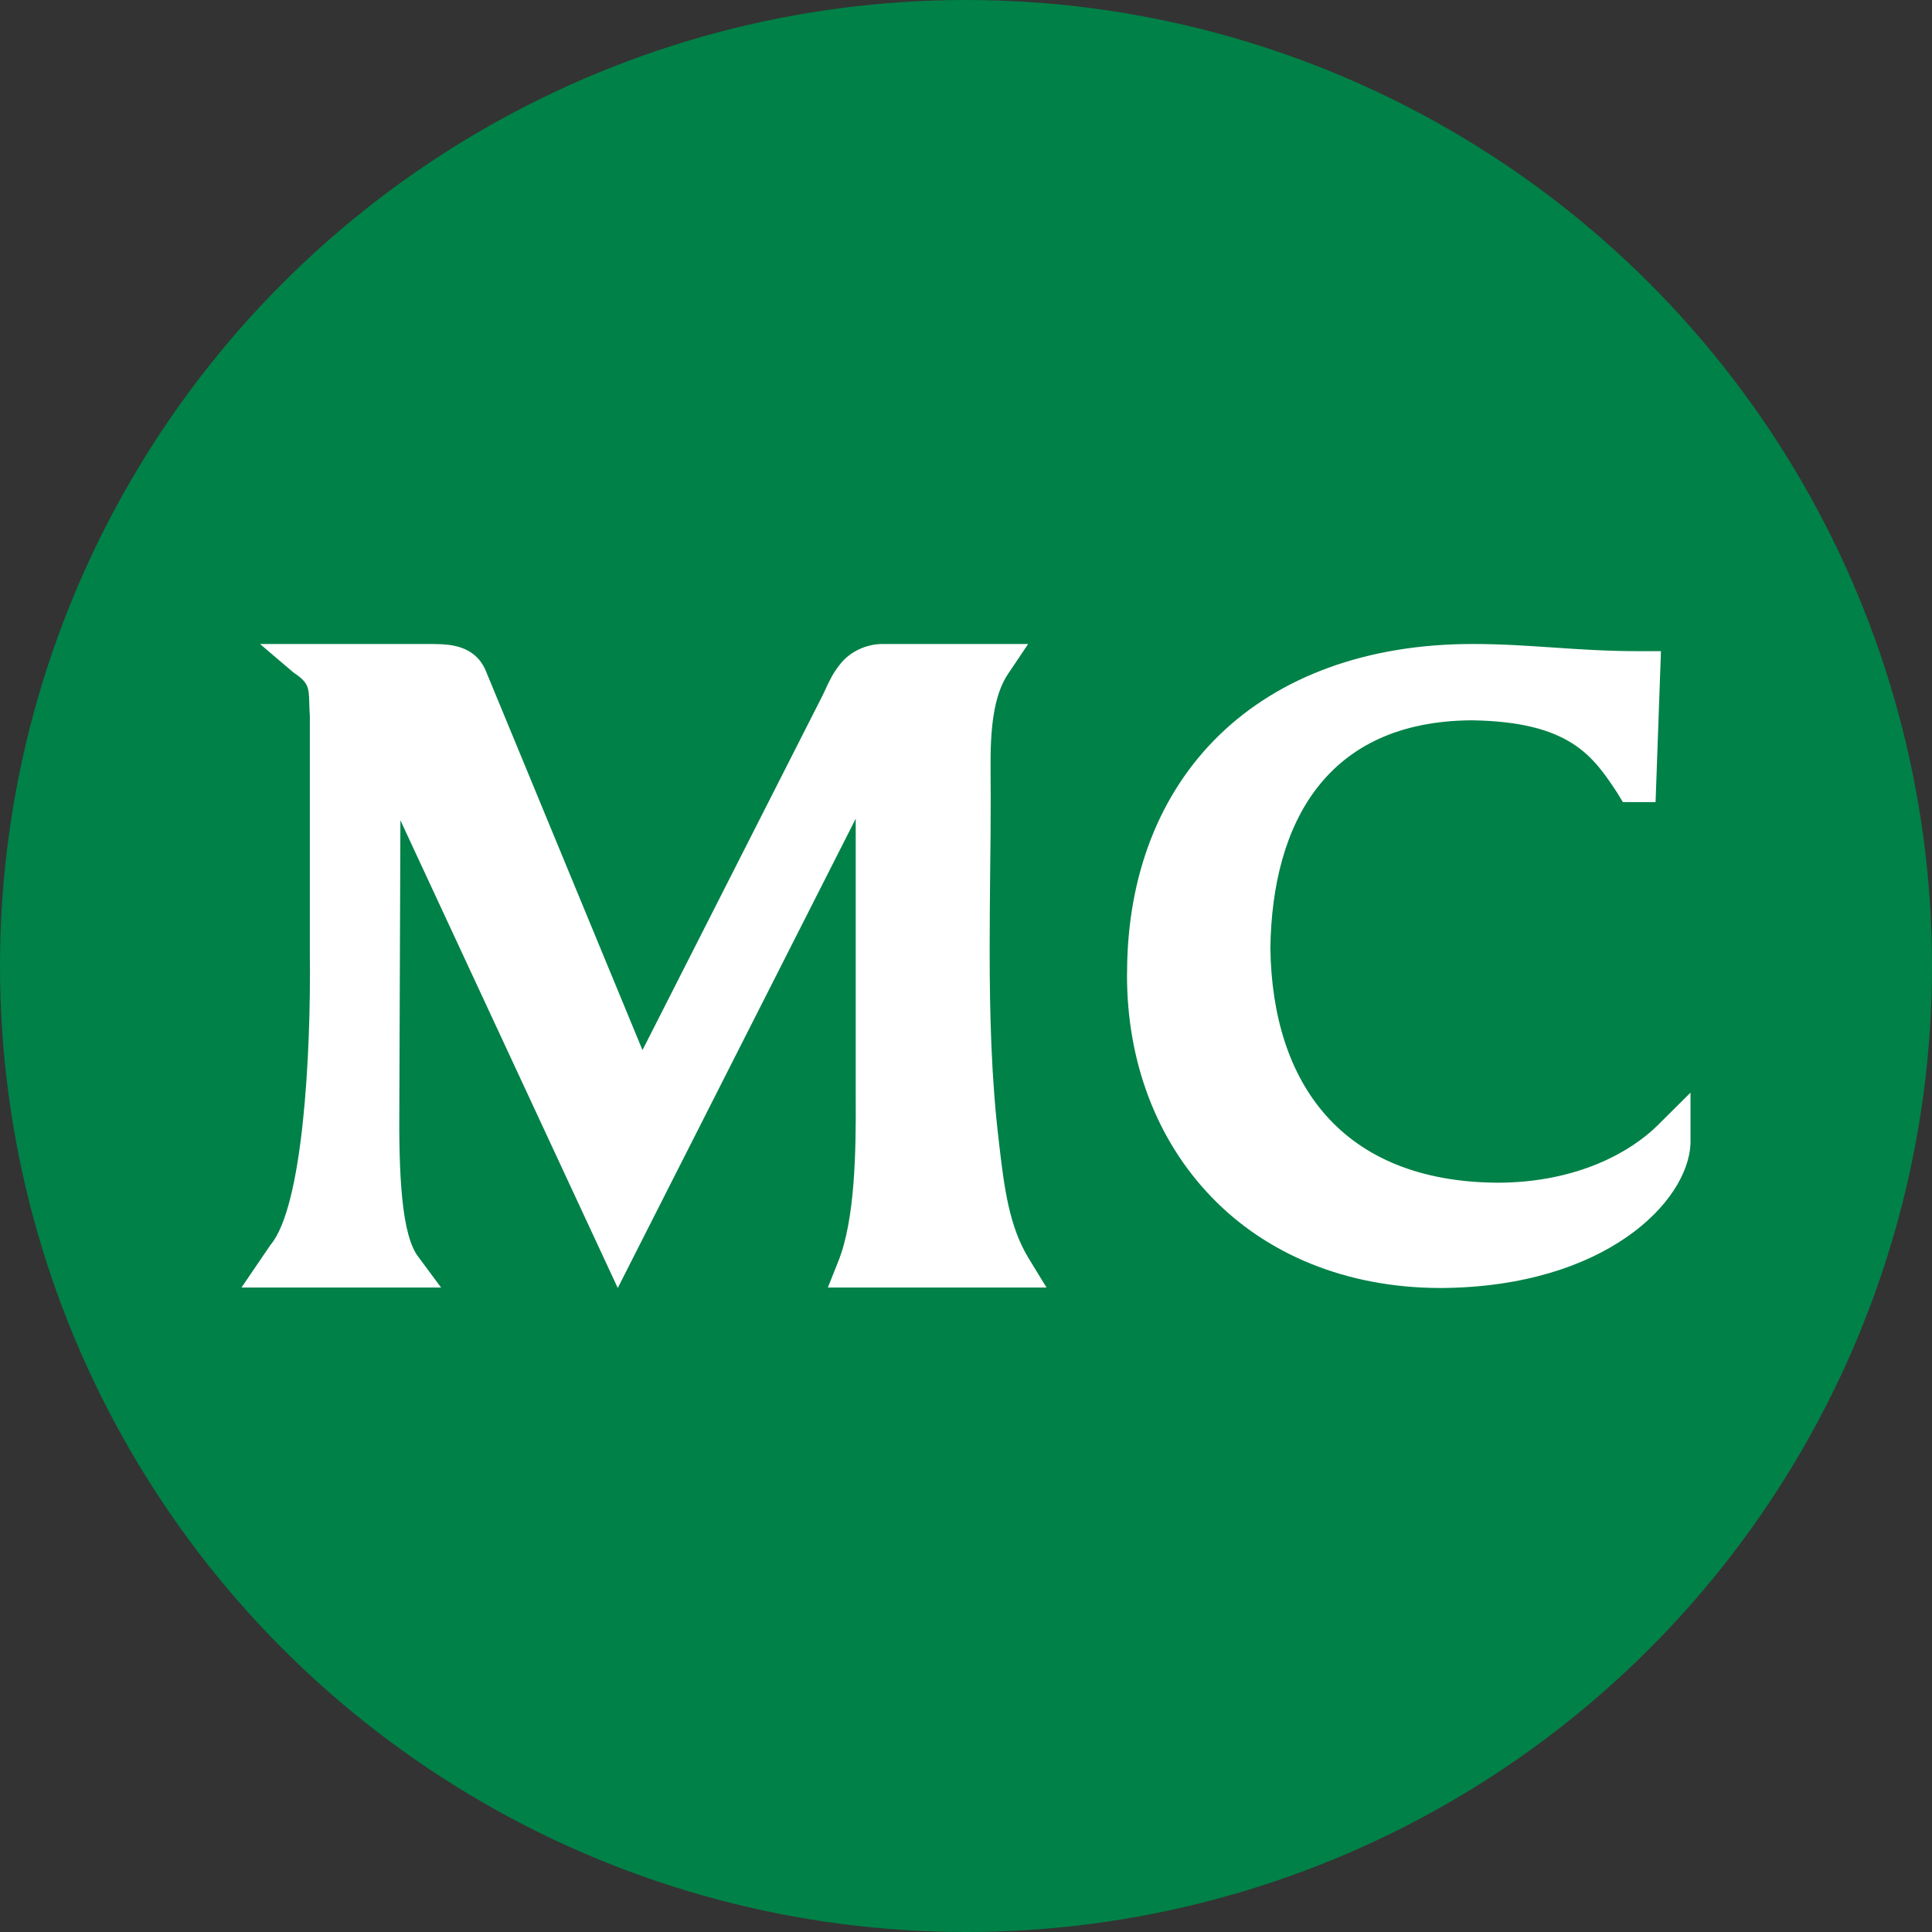
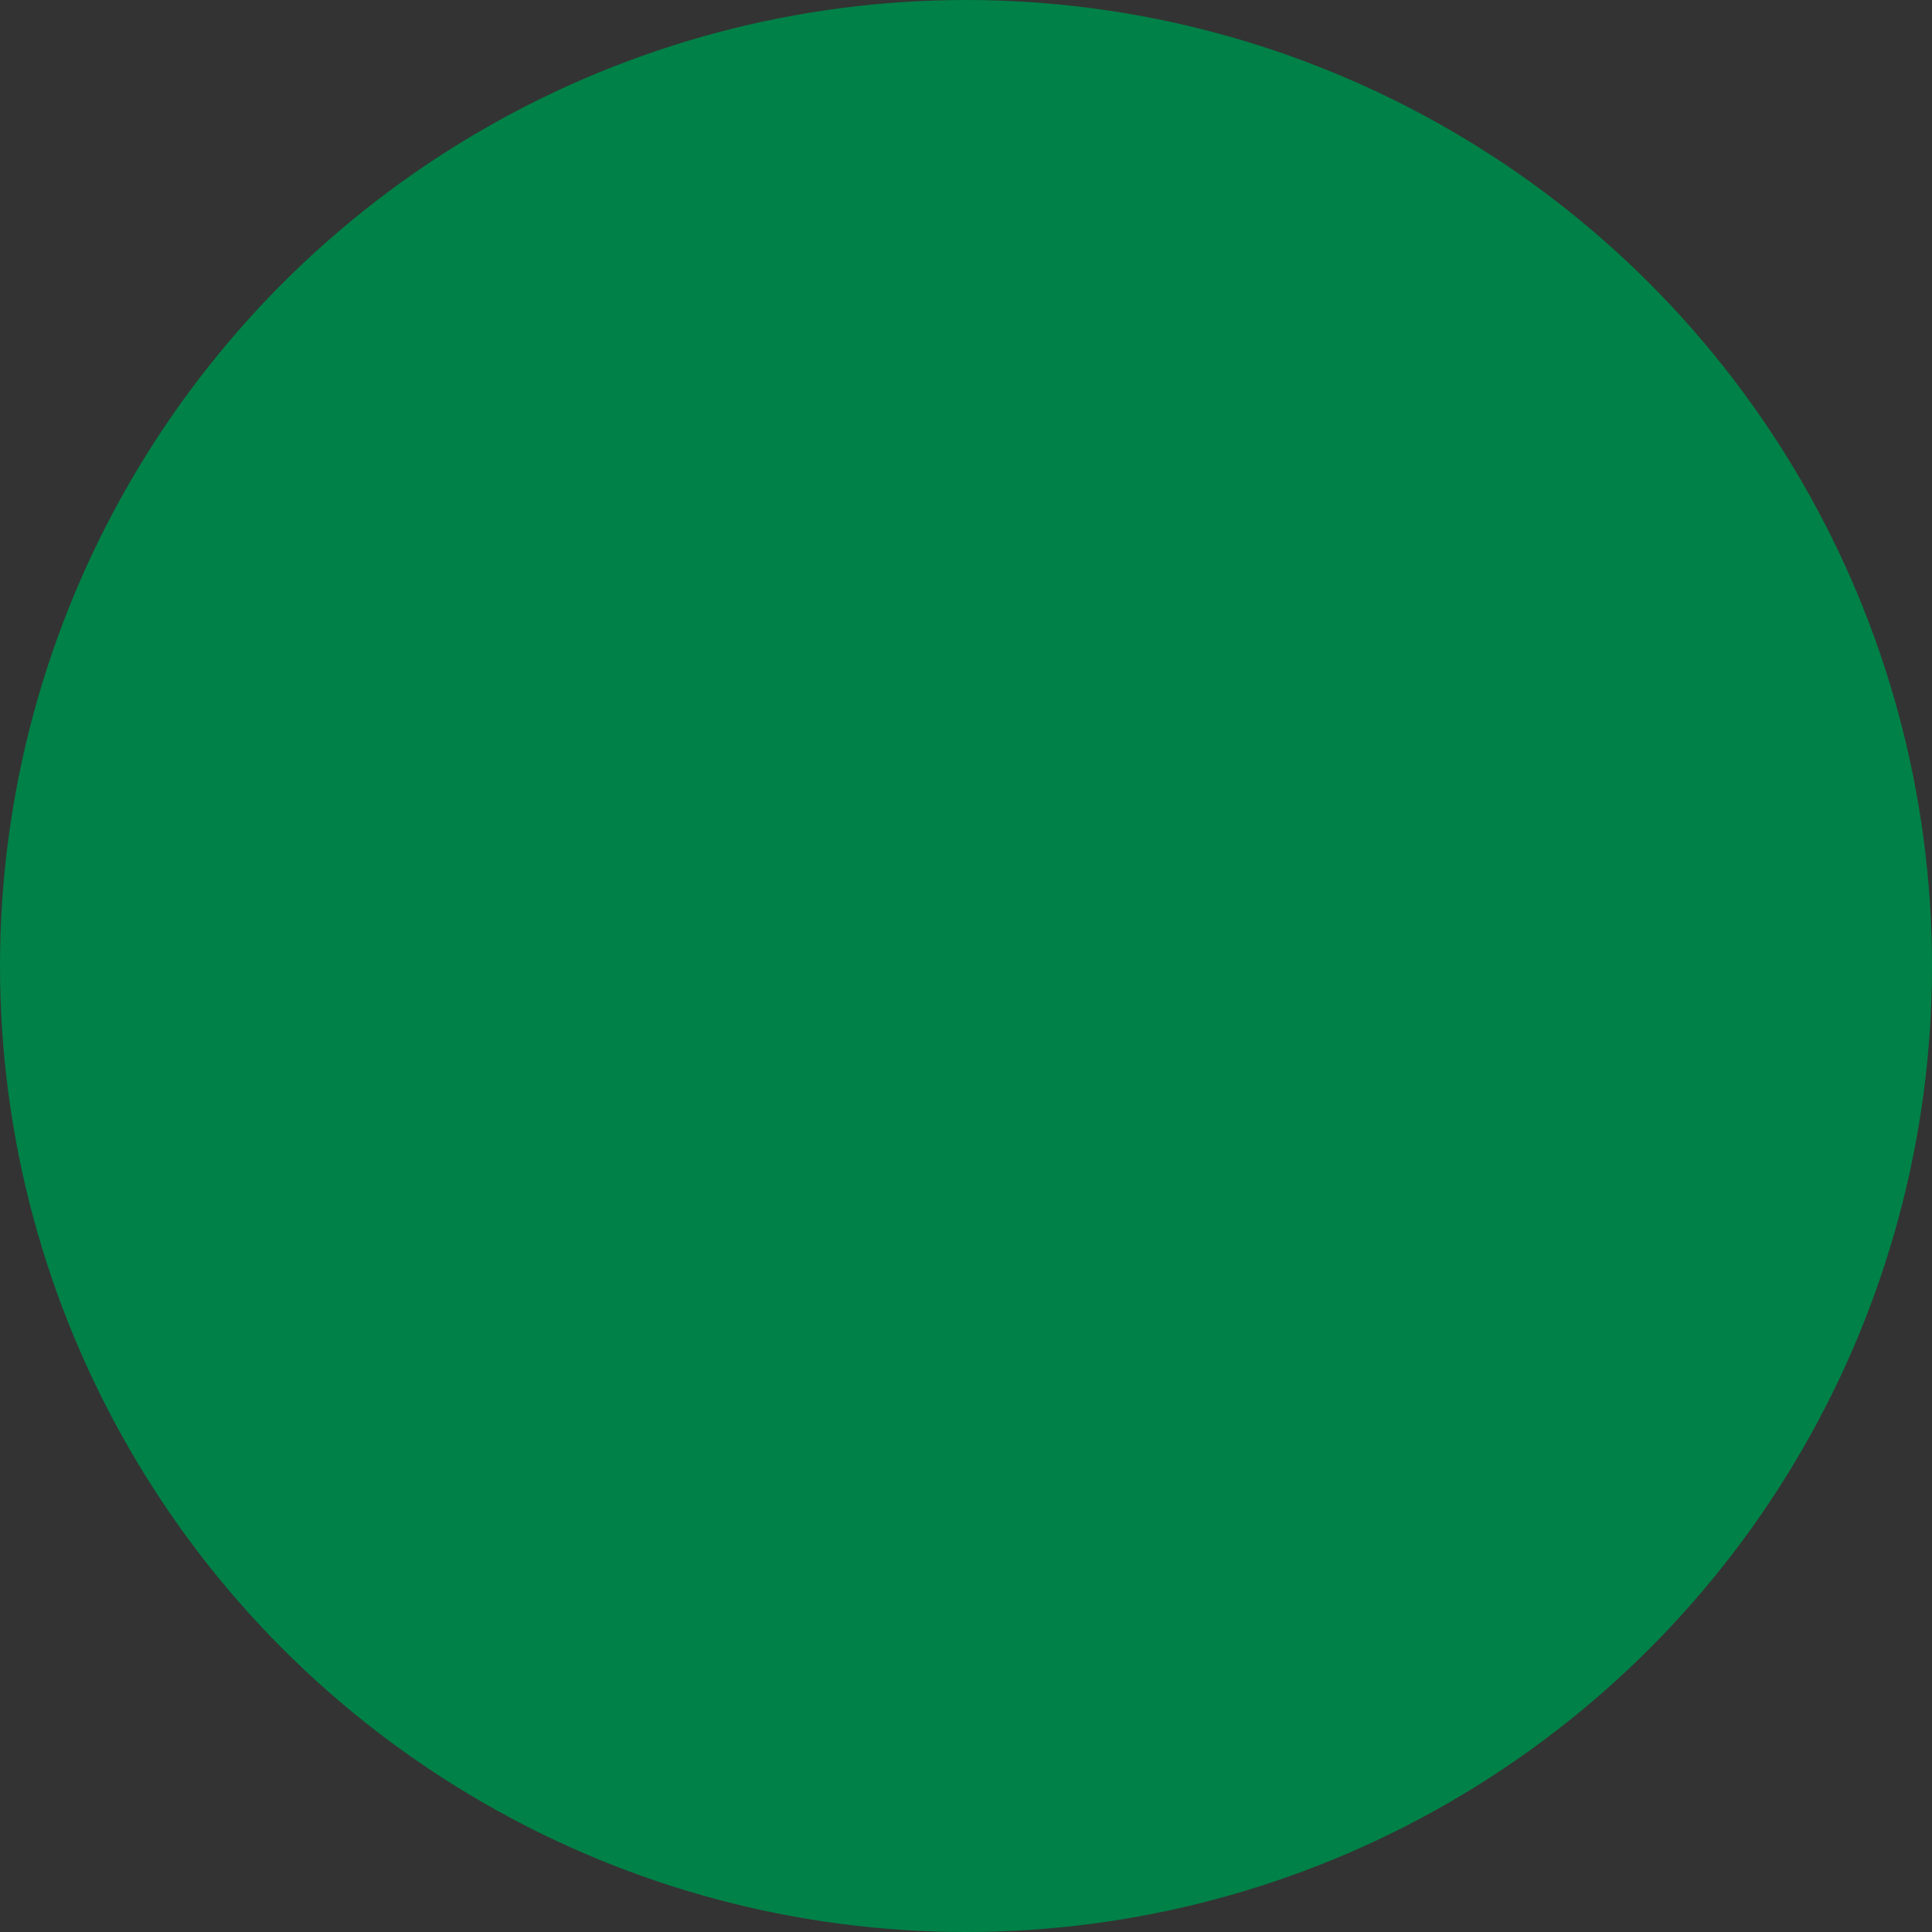
<svg xmlns="http://www.w3.org/2000/svg" width="24" height="24" viewBox="0 0 24 24" fill="none">
  <rect x="0" y="0" width="24" height="24" fill="#333333" stroke="none" />
  <circle cx="12" cy="12" r="12" fill="#008147" />
-   <path fill-rule="evenodd" clip-rule="evenodd" d="M21 14.207V13.573L20.589 13.982C20.268 14.299 19.605 14.692 18.596 14.692C16.677 14.677 15.804 13.468 15.781 11.775C15.804 10.228 16.475 8.958 18.284 8.948C19.5 8.966 19.789 9.391 20.092 9.852L20.16 9.964H20.566L20.574 9.745L20.633 8.089H20.386C19.965 8.09 19.622 8.066 19.286 8.043C18.97 8.022 18.66 8 18.296 8C16.975 7.999 15.89 8.408 15.144 9.134C14.4 9.858 14.004 10.882 14.001 12.075C14 12.098 14 12.11 14 12.115C14 12.115 14 12.116 14 12.116C14 13.189 14.367 14.161 15.046 14.866C15.722 15.571 16.71 16 17.901 16H17.907C19.951 15.985 20.971 14.923 21 14.207ZM12.409 14.186C12.314 13.401 12.294 12.595 12.294 11.788C12.294 11.473 12.297 11.158 12.3 10.844C12.304 10.532 12.307 10.221 12.307 9.911C12.307 9.847 12.306 9.784 12.306 9.72C12.305 9.659 12.305 9.597 12.305 9.537C12.302 9.069 12.338 8.638 12.528 8.363L12.772 8H10.983C10.752 7.994 10.549 8.108 10.442 8.244C10.351 8.353 10.298 8.467 10.251 8.57C10.24 8.592 10.23 8.614 10.22 8.636L7.981 13.045C7.978 13.036 7.975 13.028 7.971 13.02L6.033 8.329C5.897 8.01 5.574 8.004 5.408 8.001C5.403 8 5.399 8 5.394 8H3.23L3.643 8.352C3.834 8.48 3.836 8.536 3.842 8.732C3.843 8.778 3.845 8.832 3.849 8.896V11.844C3.864 13.097 3.763 14.99 3.36 15.465L3 15.994H5.479L5.204 15.623C4.987 15.357 4.952 14.599 4.961 13.685L4.974 10.19L7.674 16L10.63 10.17V13.637C10.634 14.293 10.623 15.154 10.411 15.675L10.284 15.994H13L12.783 15.639C12.533 15.235 12.474 14.741 12.412 14.215L12.409 14.186Z" fill="white" />
</svg>